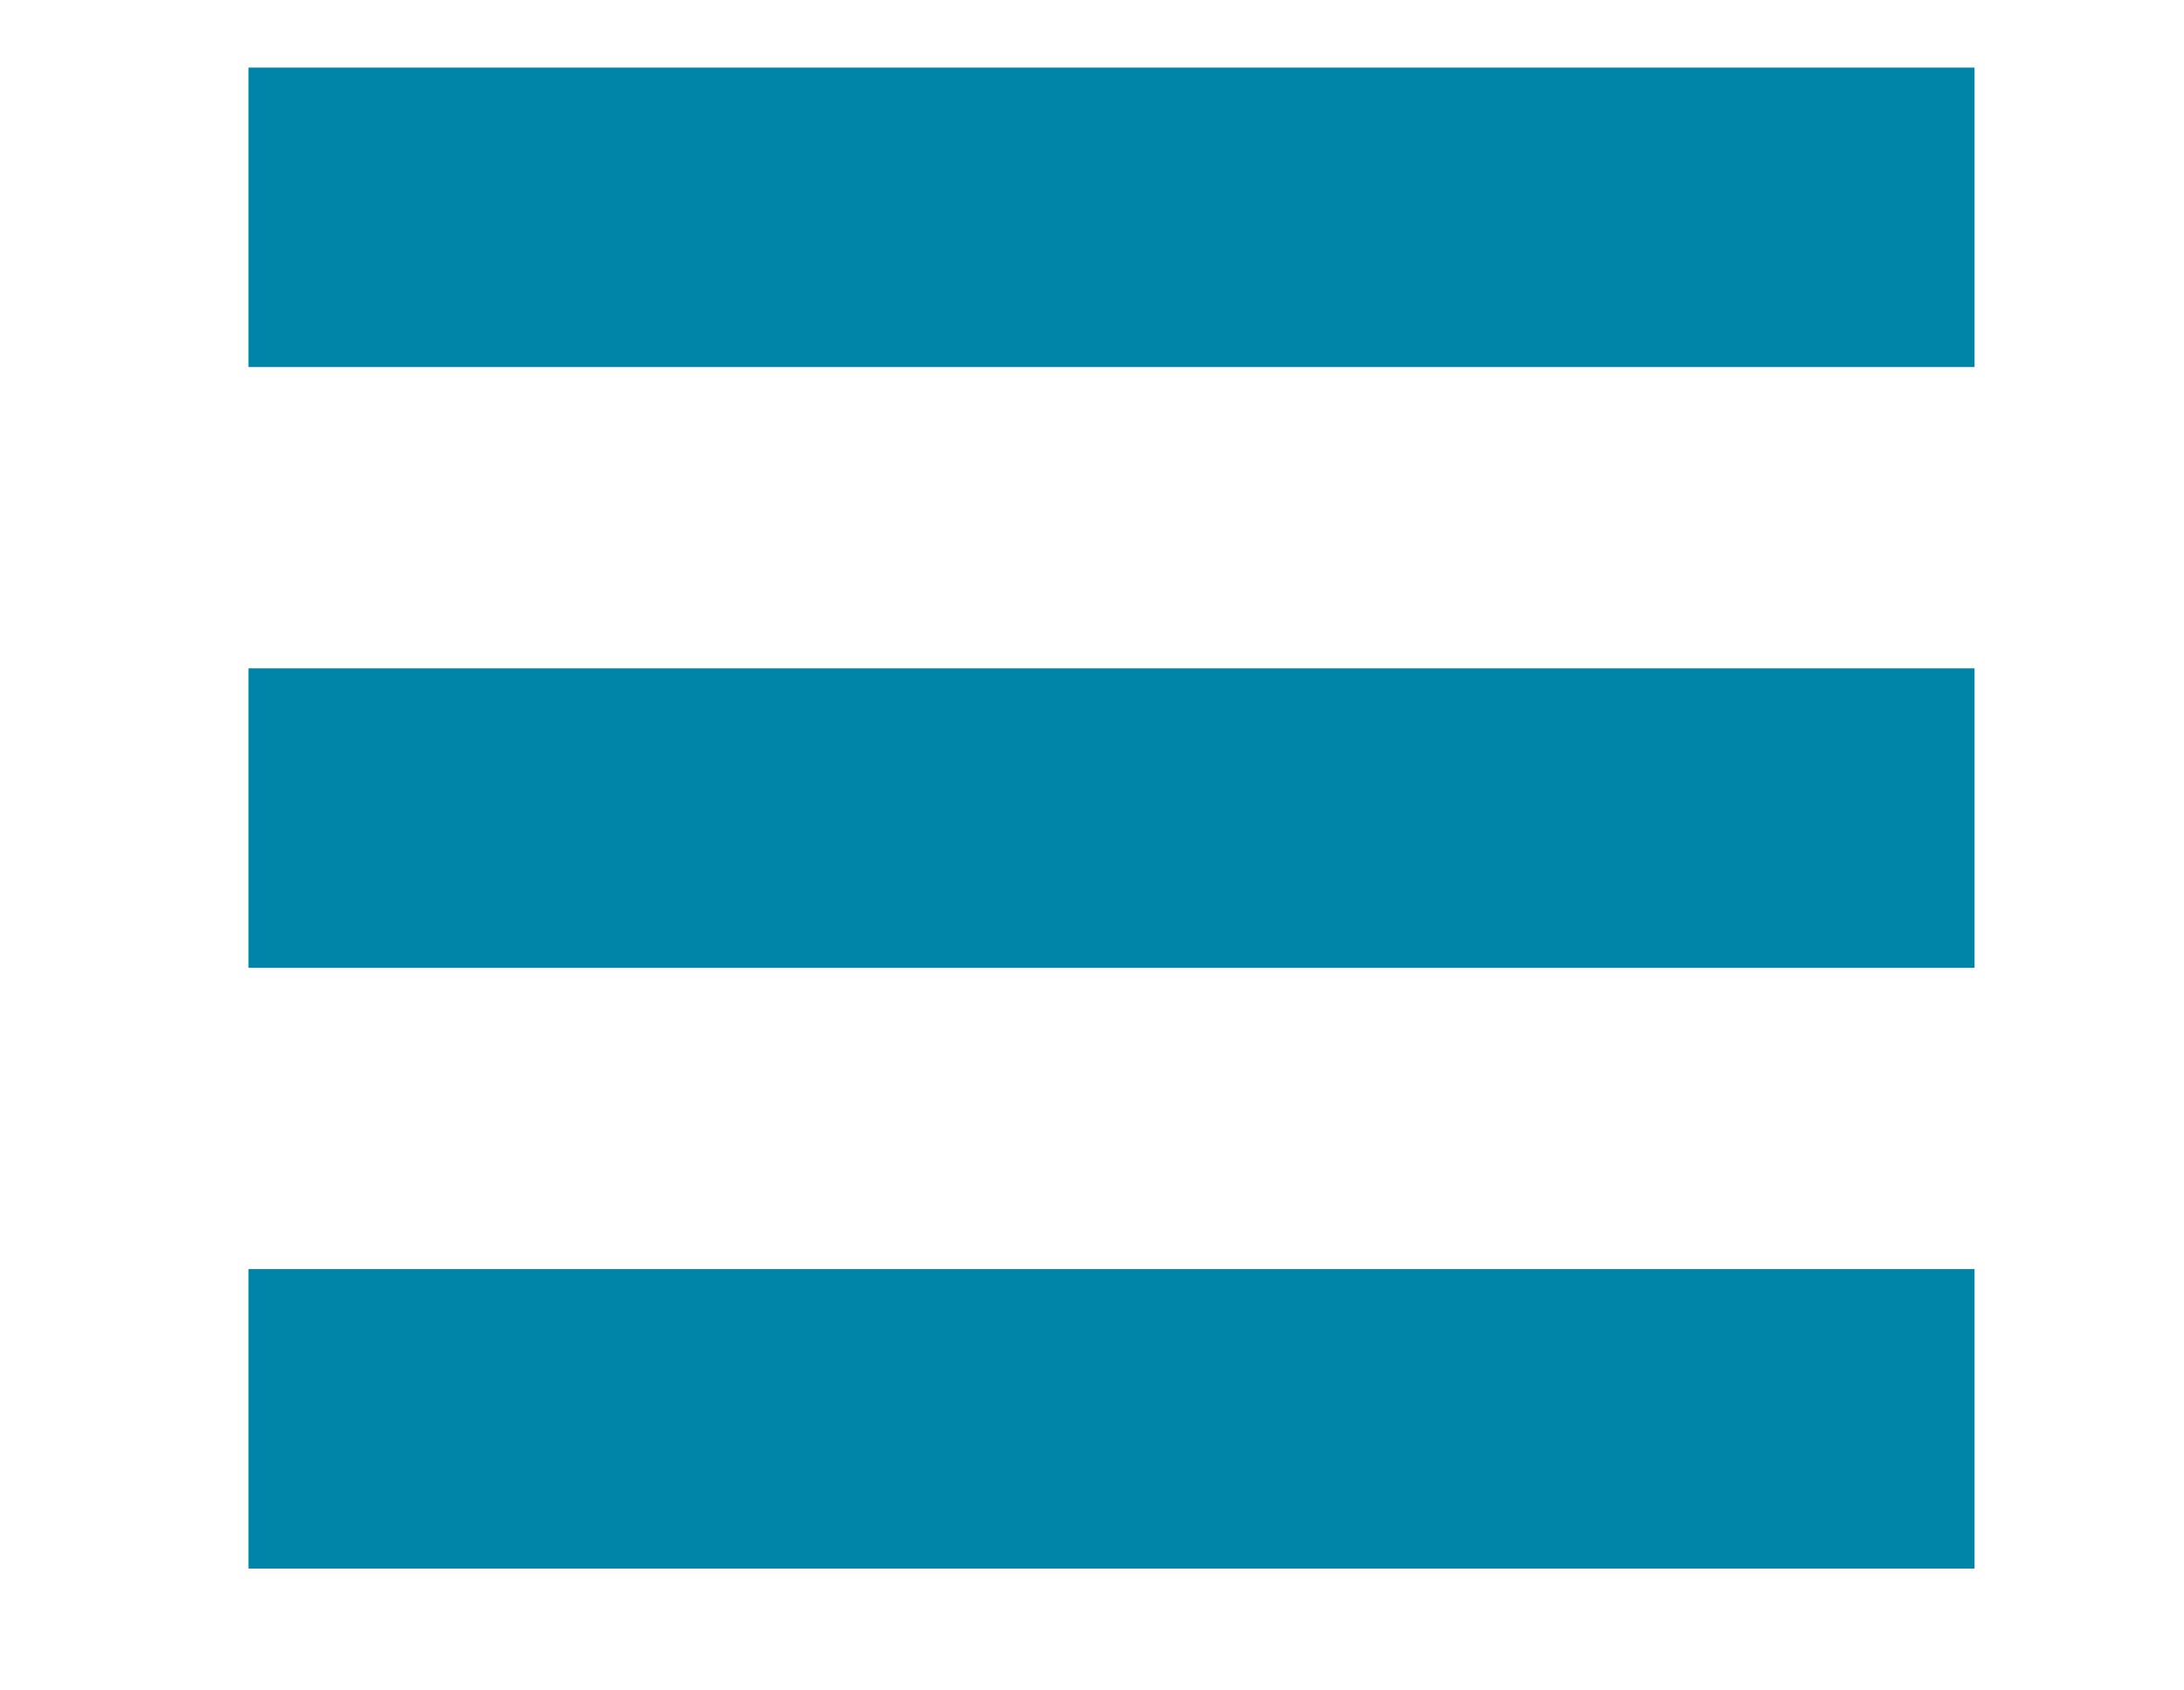
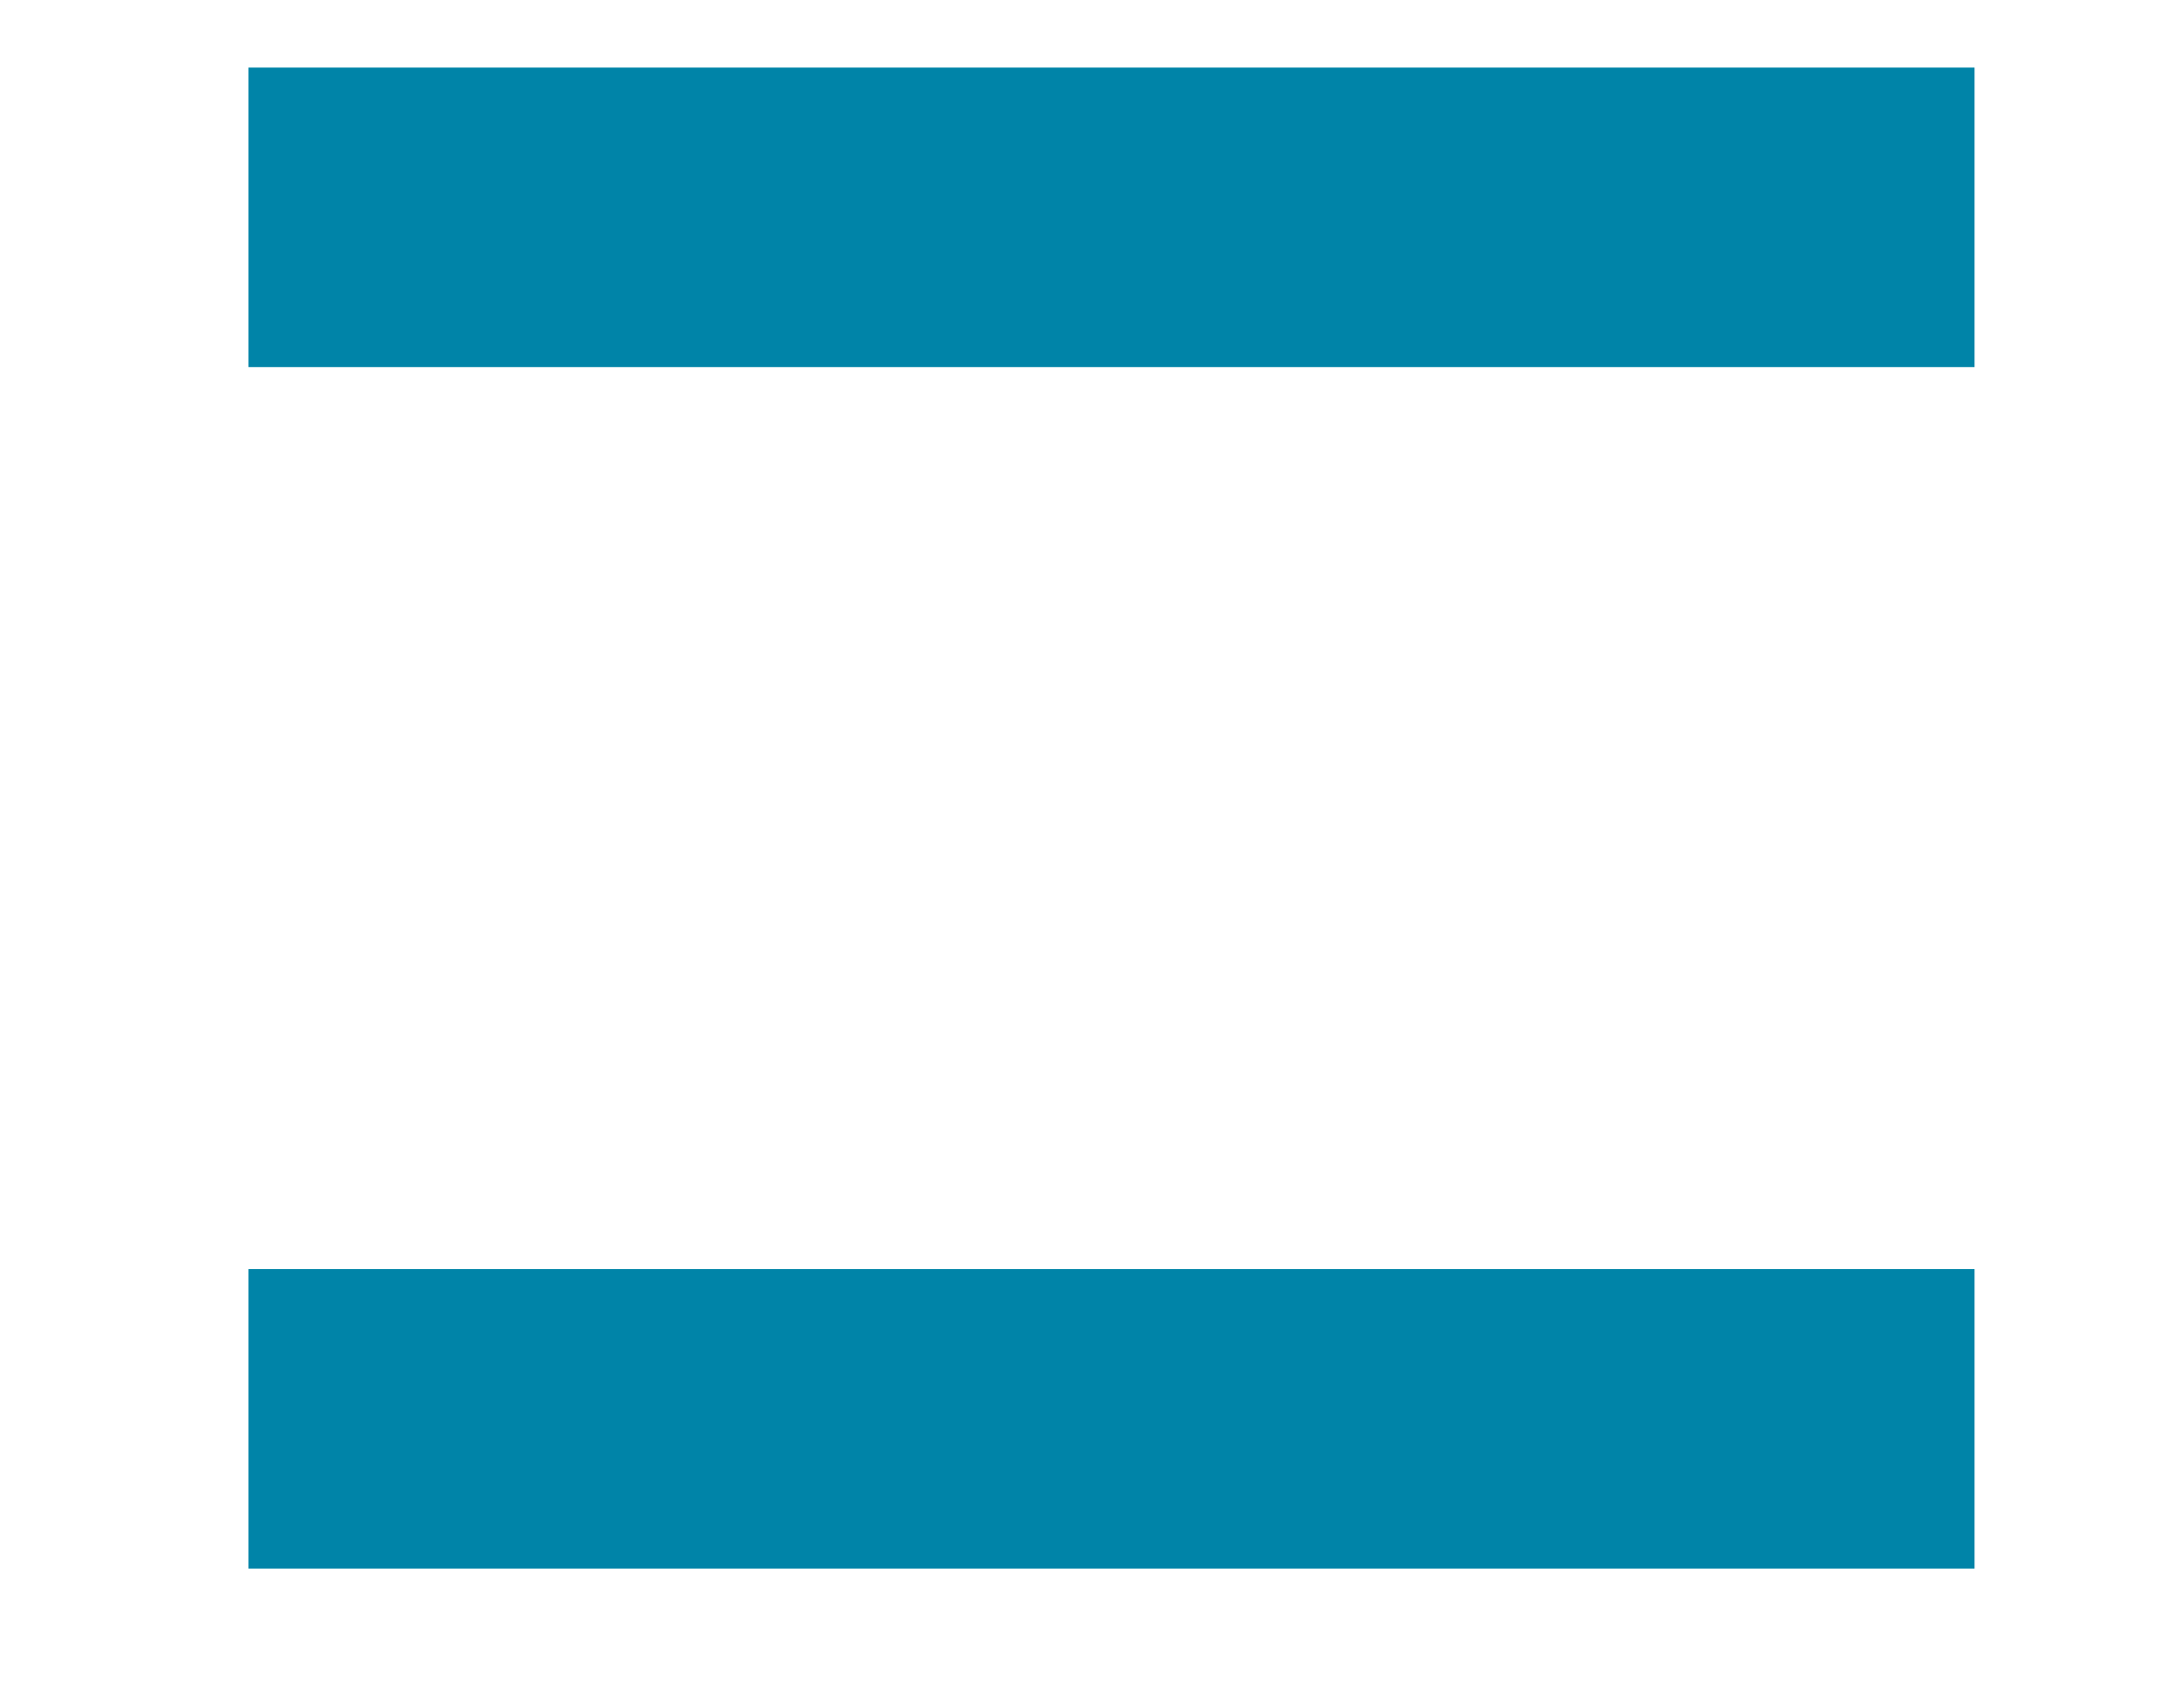
<svg xmlns="http://www.w3.org/2000/svg" width="100%" height="100%" viewBox="0 0 62 48" version="1.1" xml:space="preserve" style="fill-rule:evenodd;clip-rule:evenodd;stroke-miterlimit:1.5;">
  <g transform="matrix(1,0,0,1,-1093.48,-693.483)">
    <g>
      <g transform="matrix(0.49,0,0,0.735,561.534,185.154)">
        <path d="M1100,700L1200,700" style="fill:none;stroke:rgb(0,132,168);stroke-width:11.57px;" />
      </g>
      <g transform="matrix(0.49,0,0,0.735,561.534,202.213)">
-         <path d="M1100,700L1200,700" style="fill:none;stroke:rgb(0,132,168);stroke-width:11.57px;" />
-       </g>
+         </g>
      <g transform="matrix(0.49,0,0,0.735,561.534,219.271)">
        <path d="M1100,700L1200,700" style="fill:none;stroke:rgb(0,132,168);stroke-width:11.57px;" />
      </g>
    </g>
  </g>
</svg>